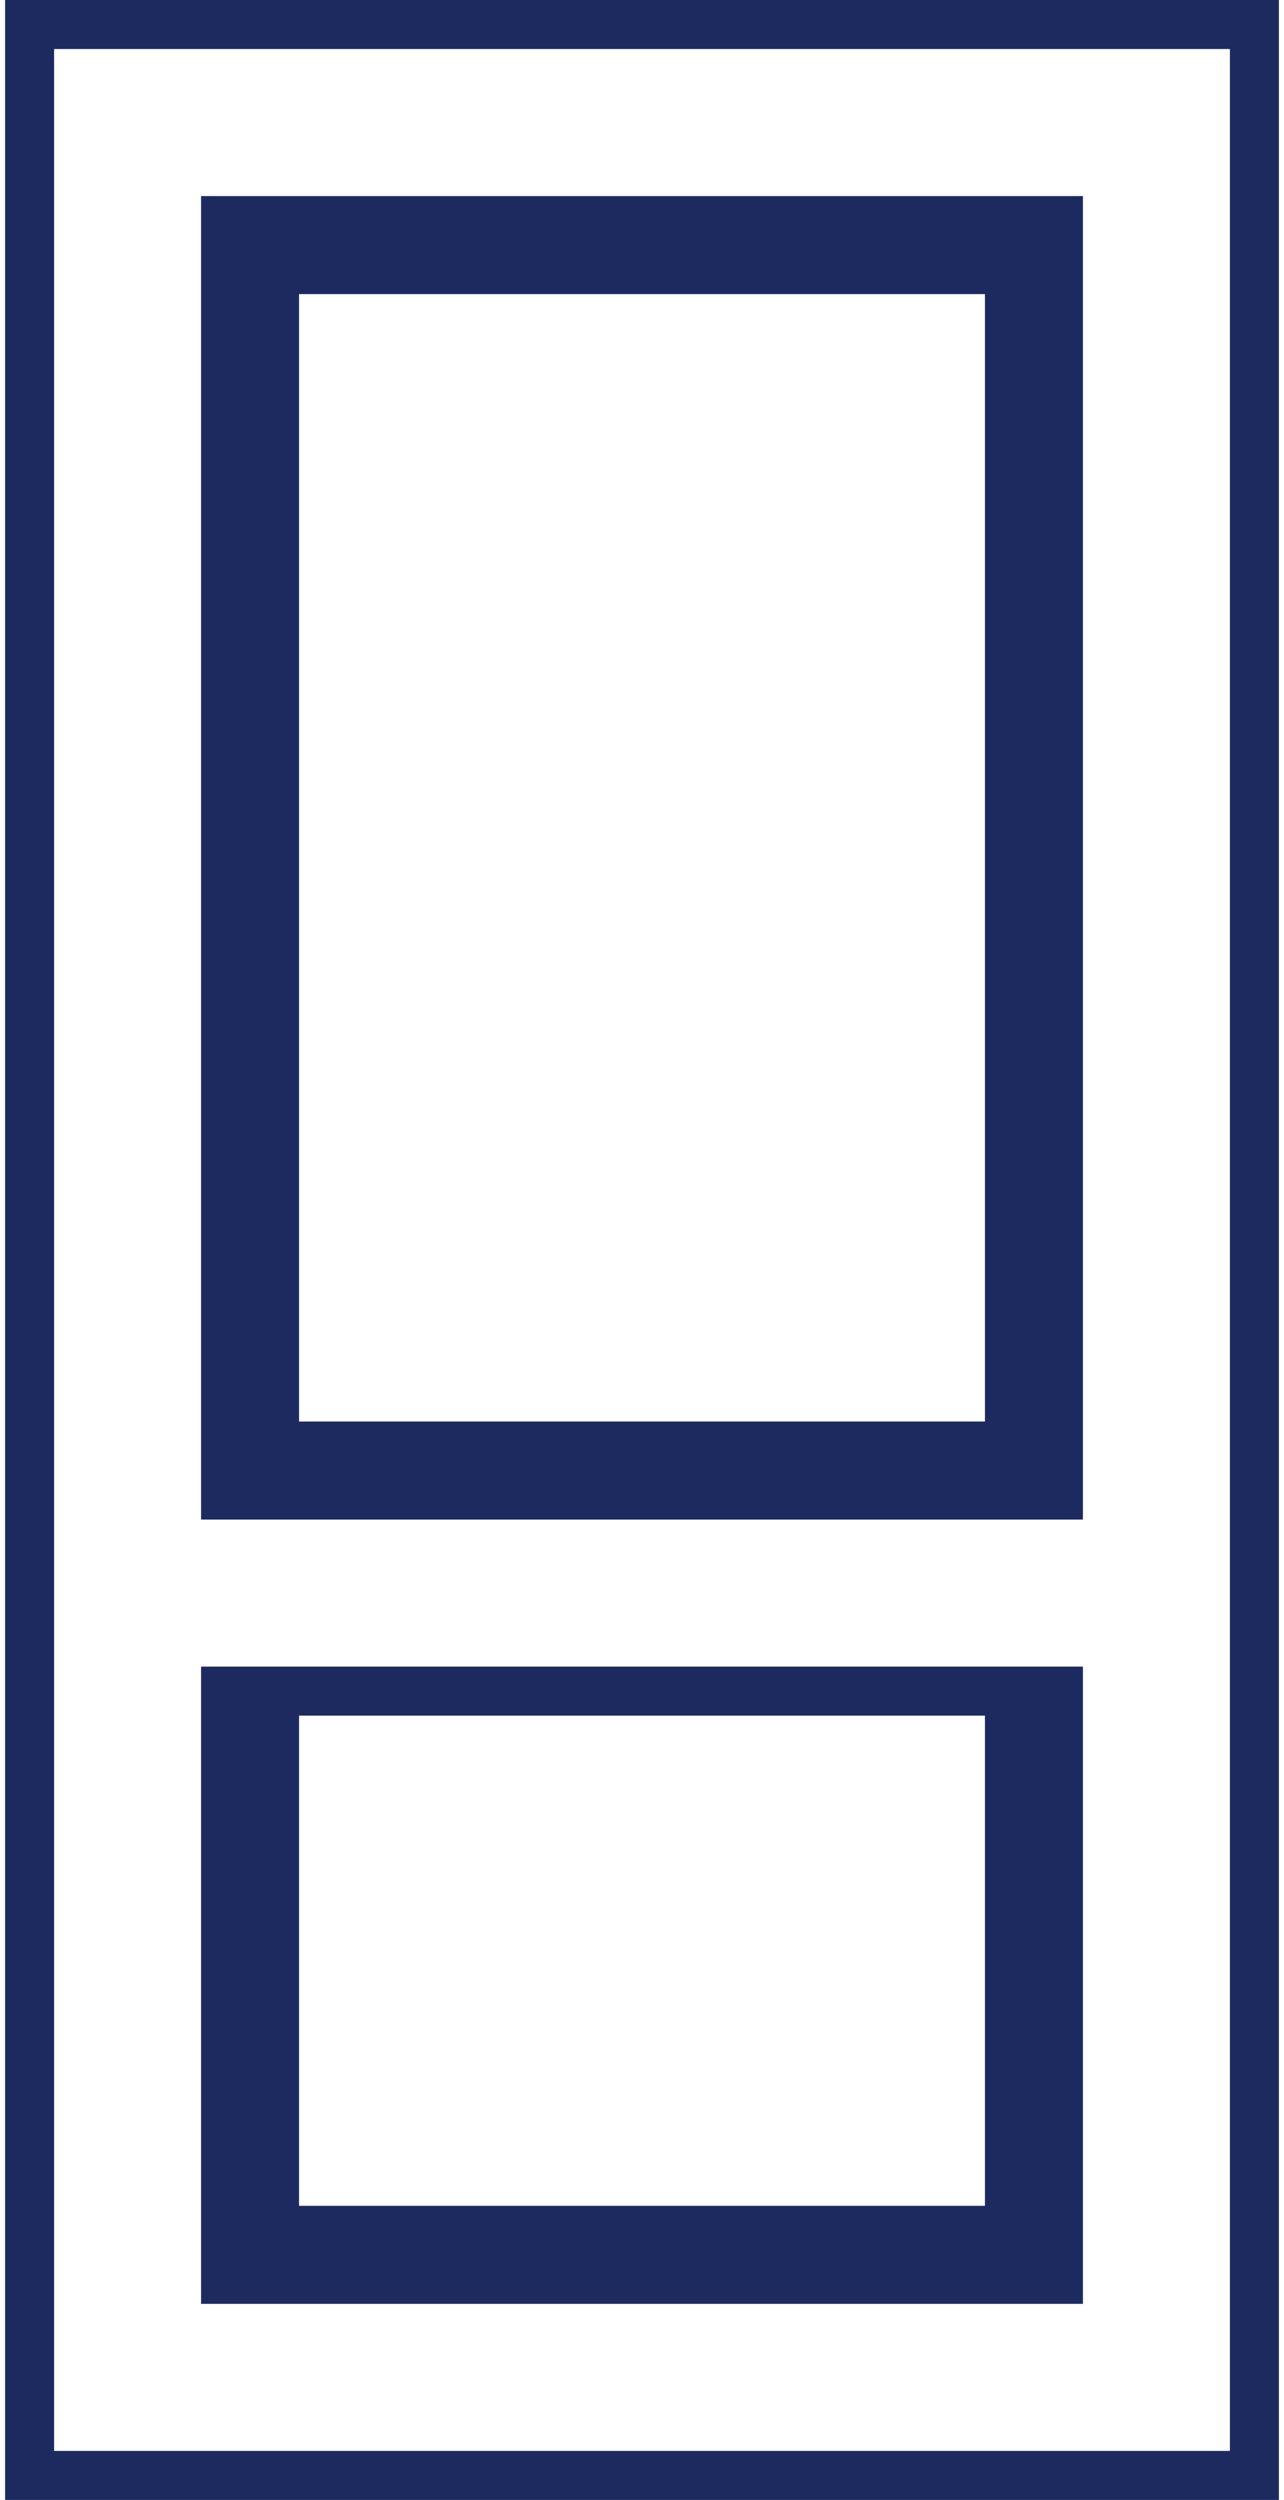
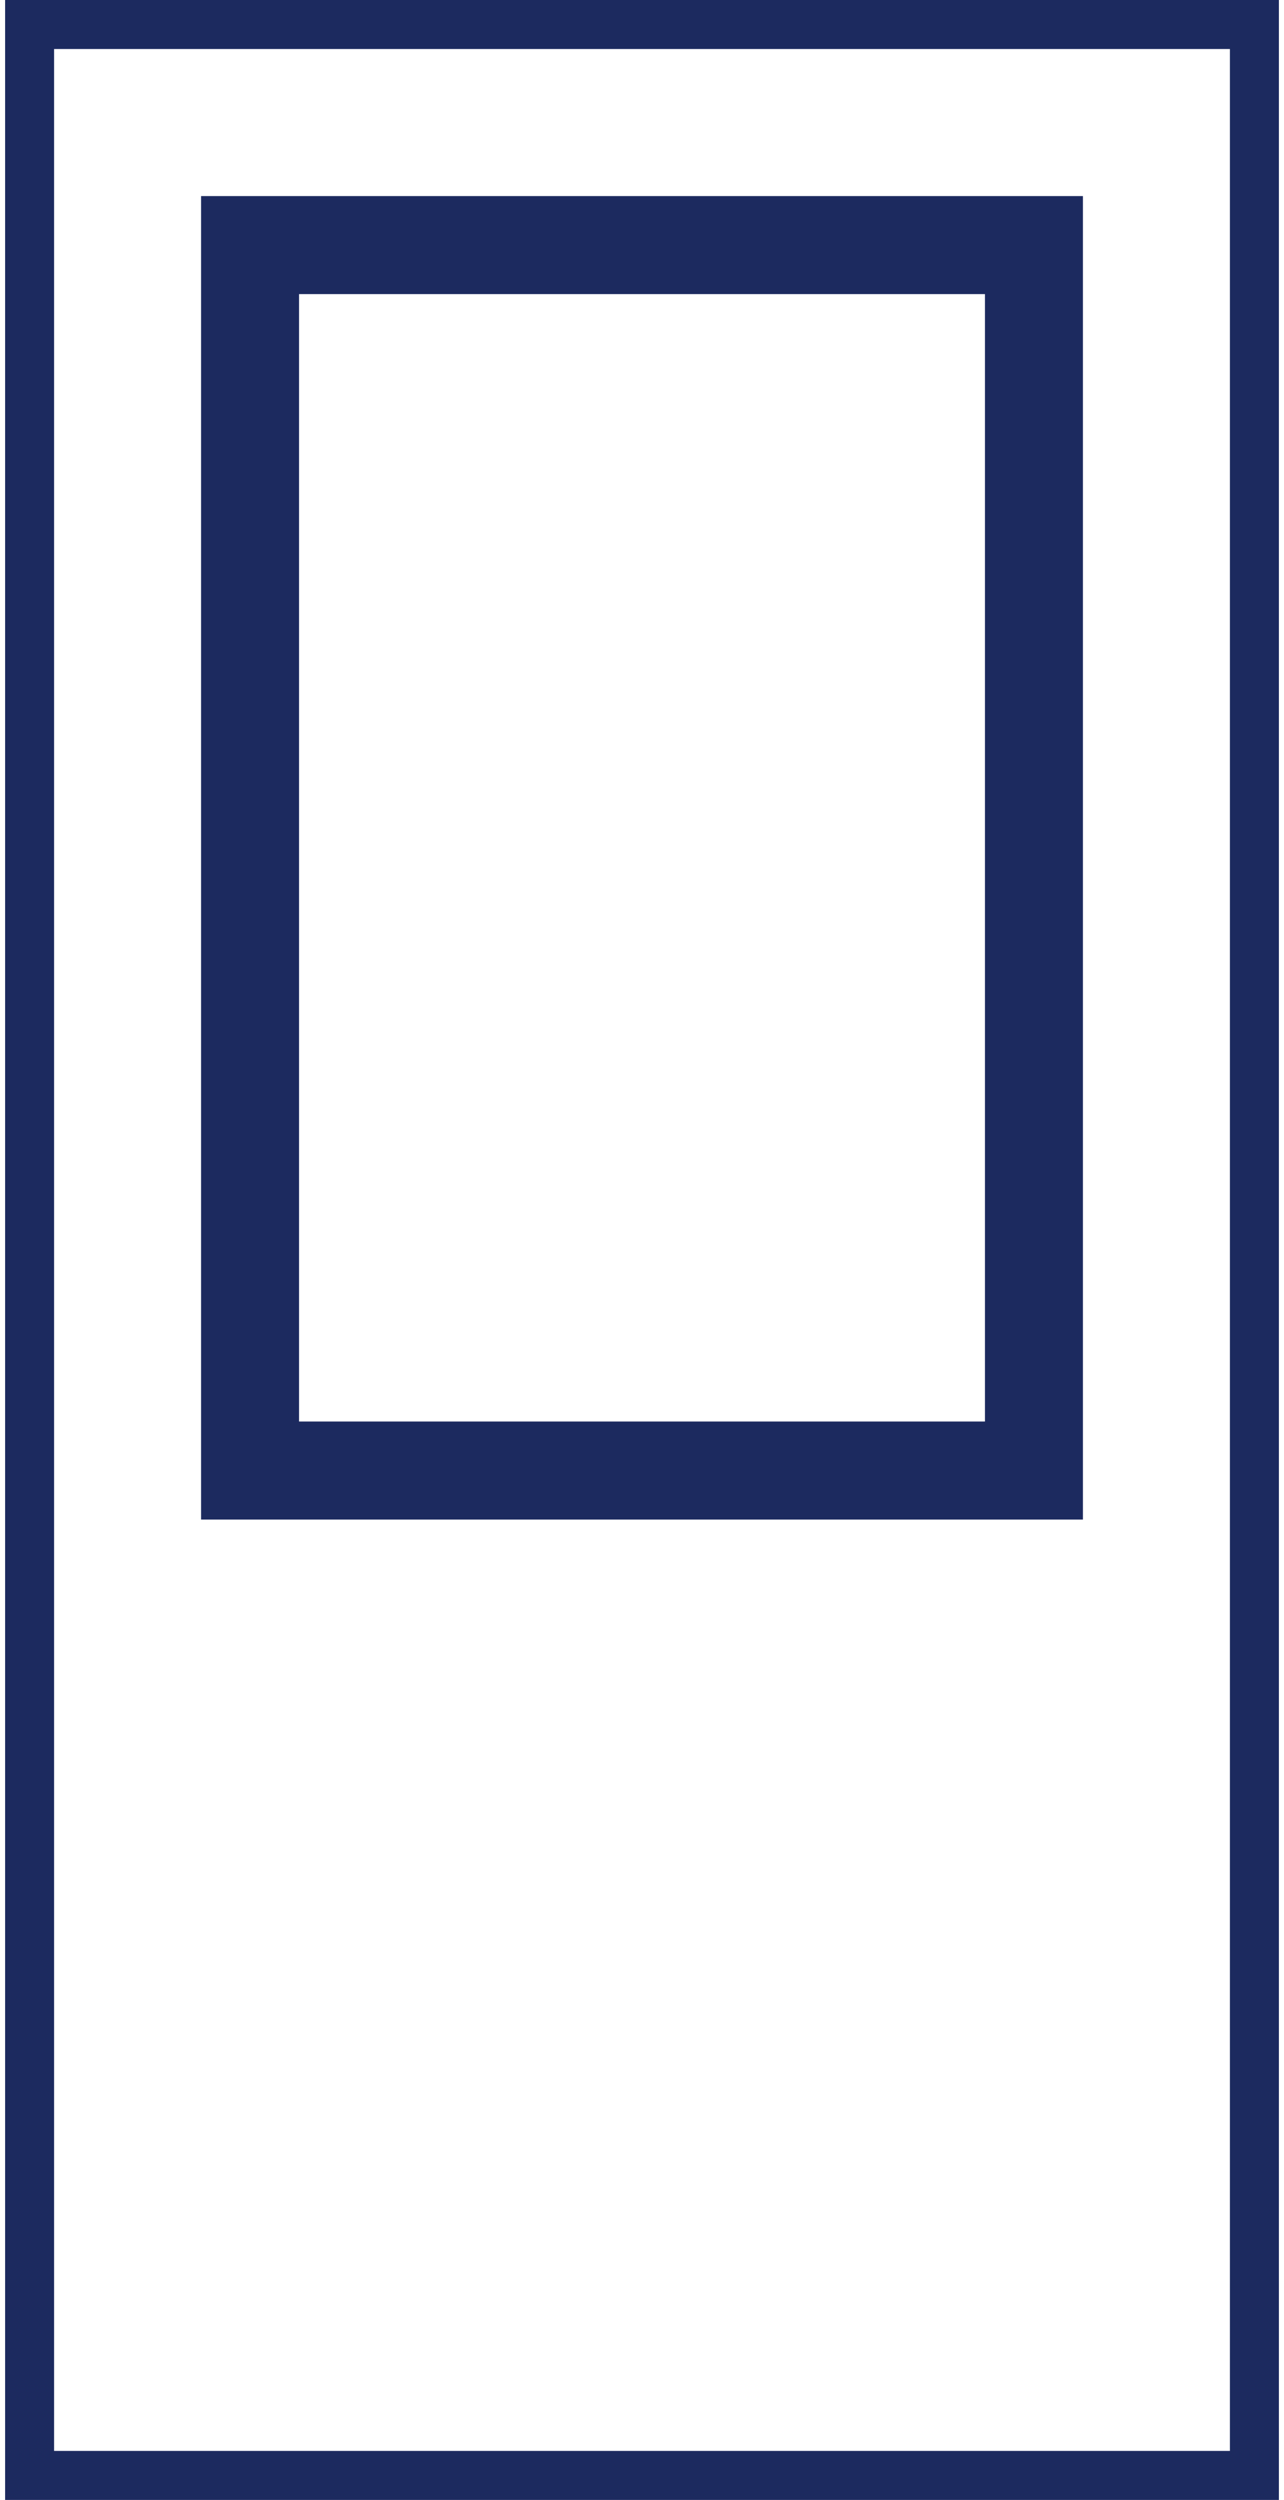
<svg xmlns="http://www.w3.org/2000/svg" xml:space="preserve" width="37px" height="72px" version="1.1" style="shape-rendering:geometricPrecision; text-rendering:geometricPrecision; image-rendering:optimizeQuality; fill-rule:evenodd; clip-rule:evenodd" viewBox="0 0 0.26 0.51">
  <defs>
    <style type="text/css">
   
    .fil0 {fill:#1C2A5F;fill-rule:nonzero}
   
  </style>
  </defs>
  <g id="Camada_x0020_1">
    <g id="_2625393052048">
      <path class="fil0" d="M0.01 0l0.25 0 0 0.51 -0.26 0 0 -0.51 0.01 0zm0.24 0.01l-0.24 0 0 0.49 0.24 0 0 -0.49z" />
      <path class="fil0" d="M0.05 0.04l0.17 0 0 0.27 -0.18 0 0 -0.27 0.01 0zm0.15 0.02l-0.14 0 0 0.23 0.14 0 0 -0.23z" />
-       <path class="fil0" d="M0.06 0.45l0.14 0 0 -0.1 -0.14 0 0 0.1zm0.15 0.02l-0.17 0 0 -0.13 0.18 0 0 0.13 -0.01 0z" />
    </g>
  </g>
</svg>